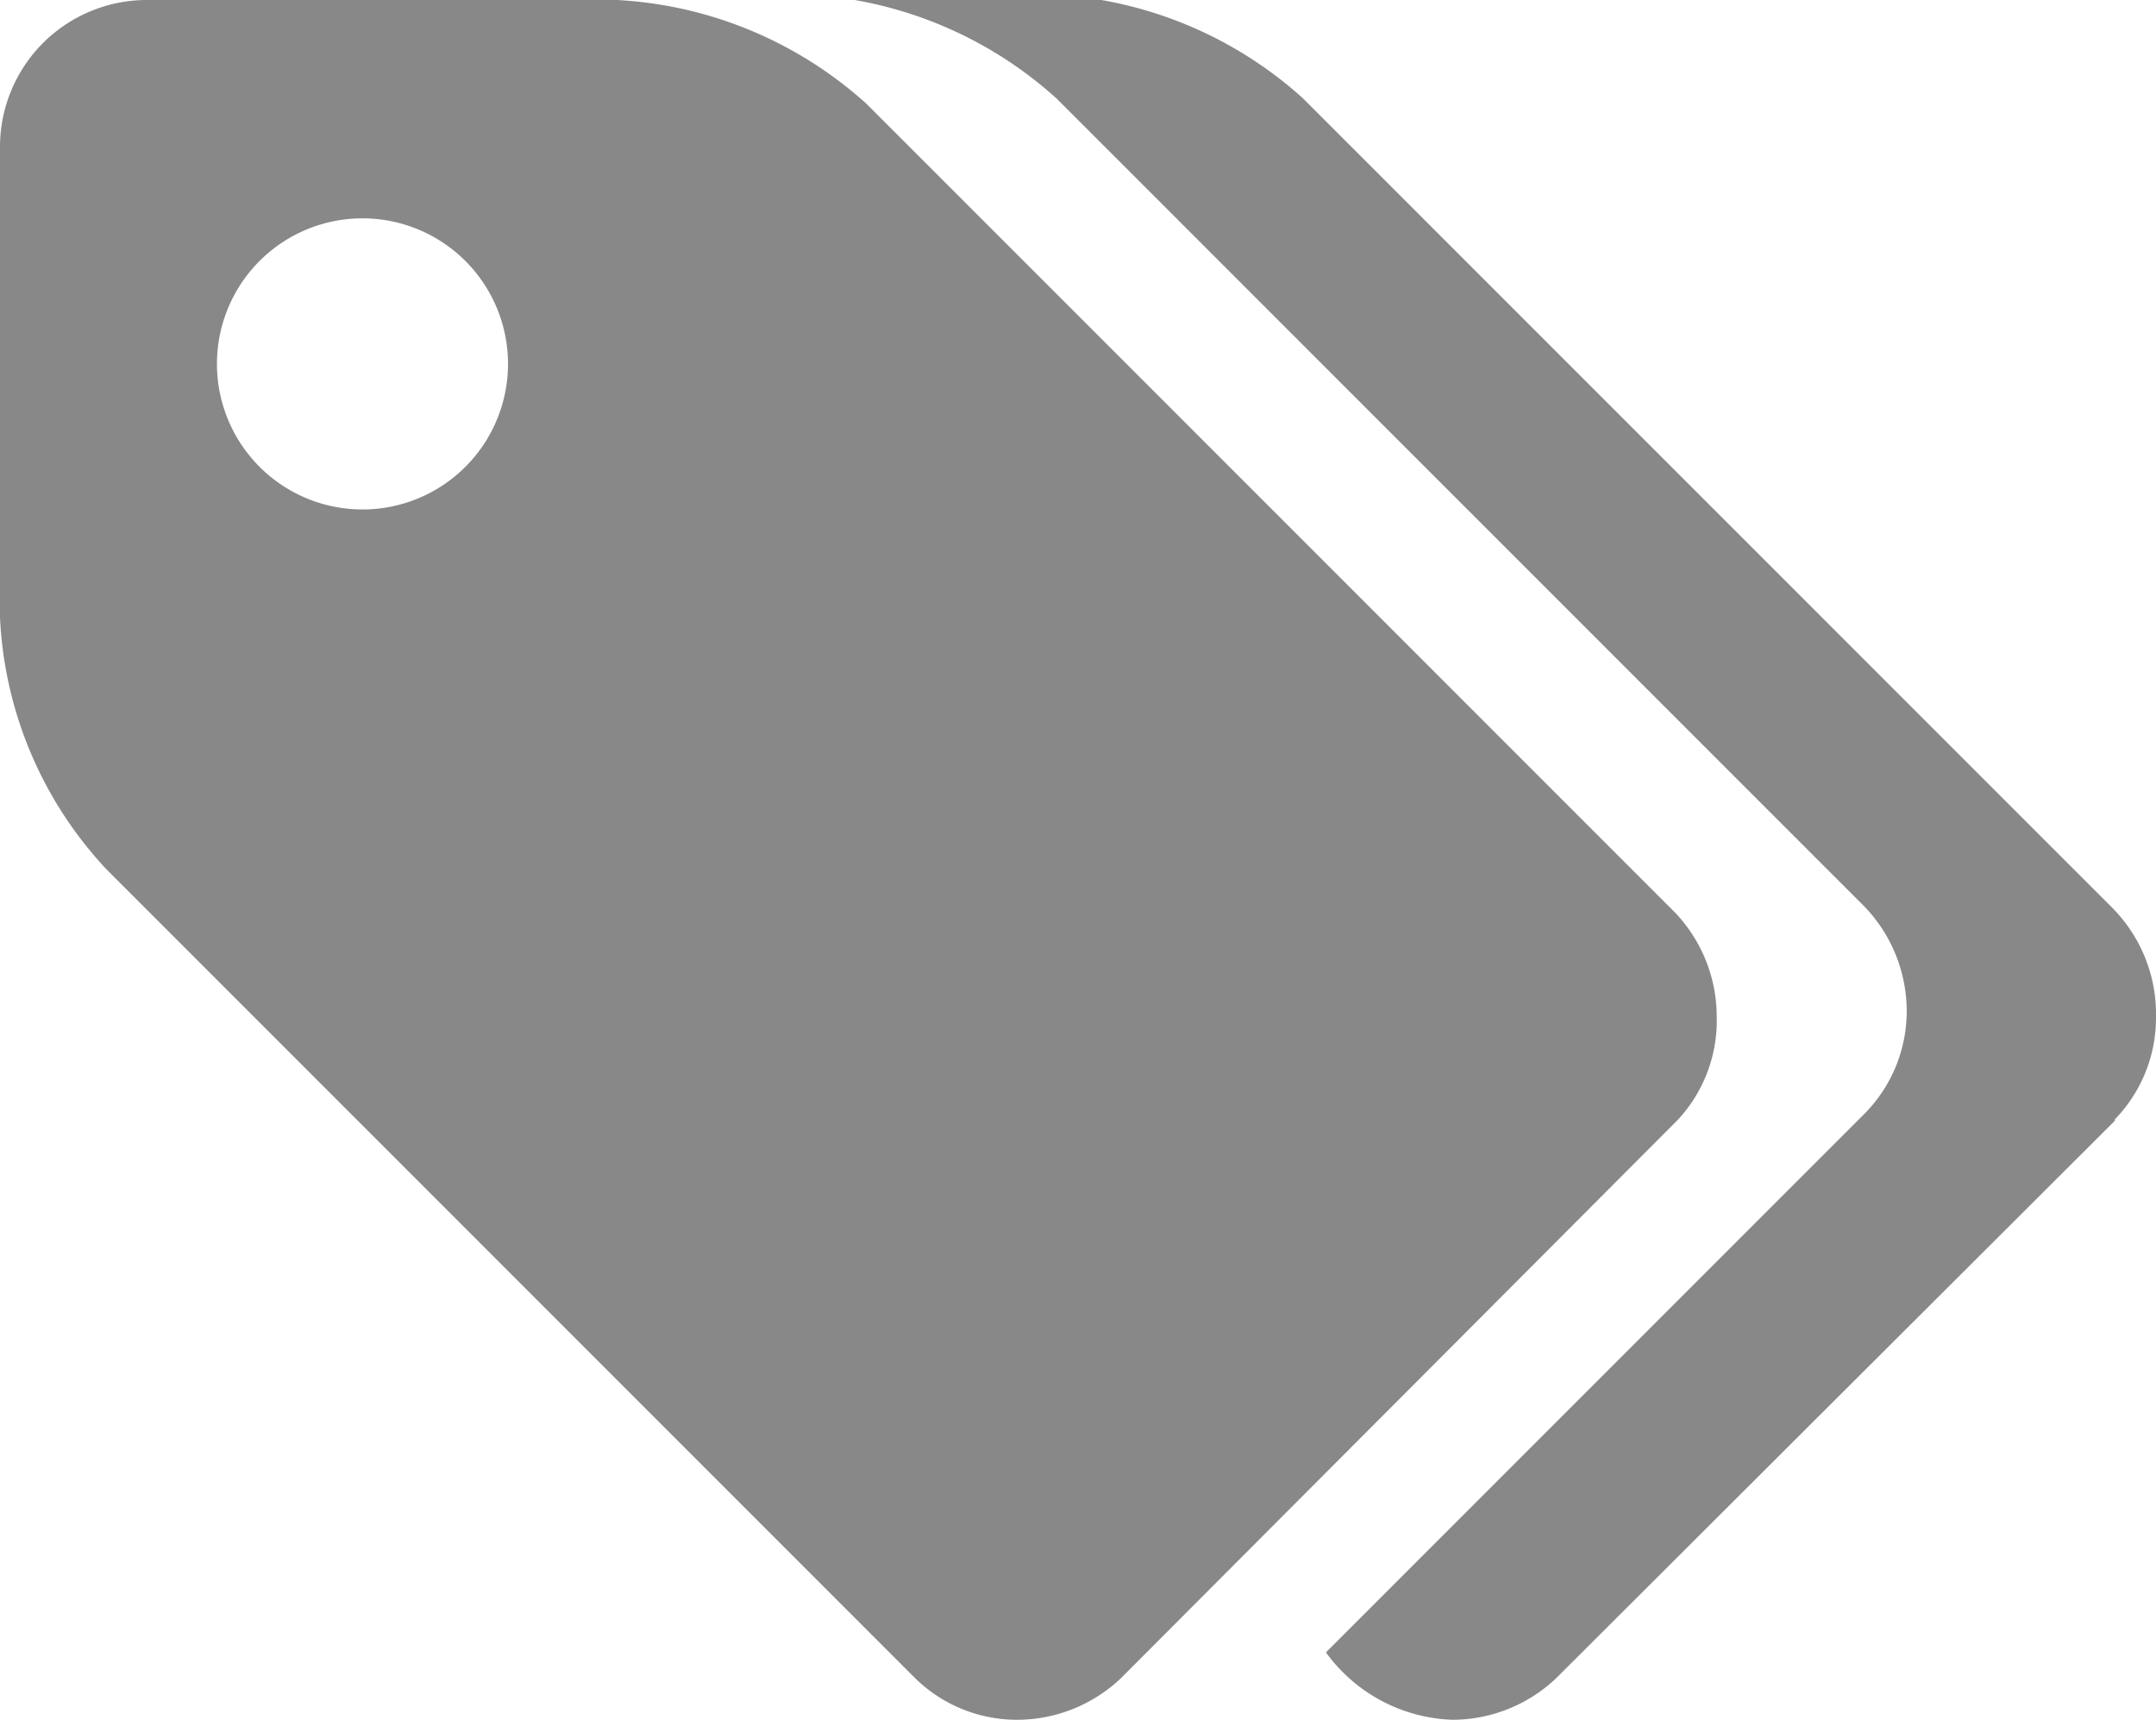
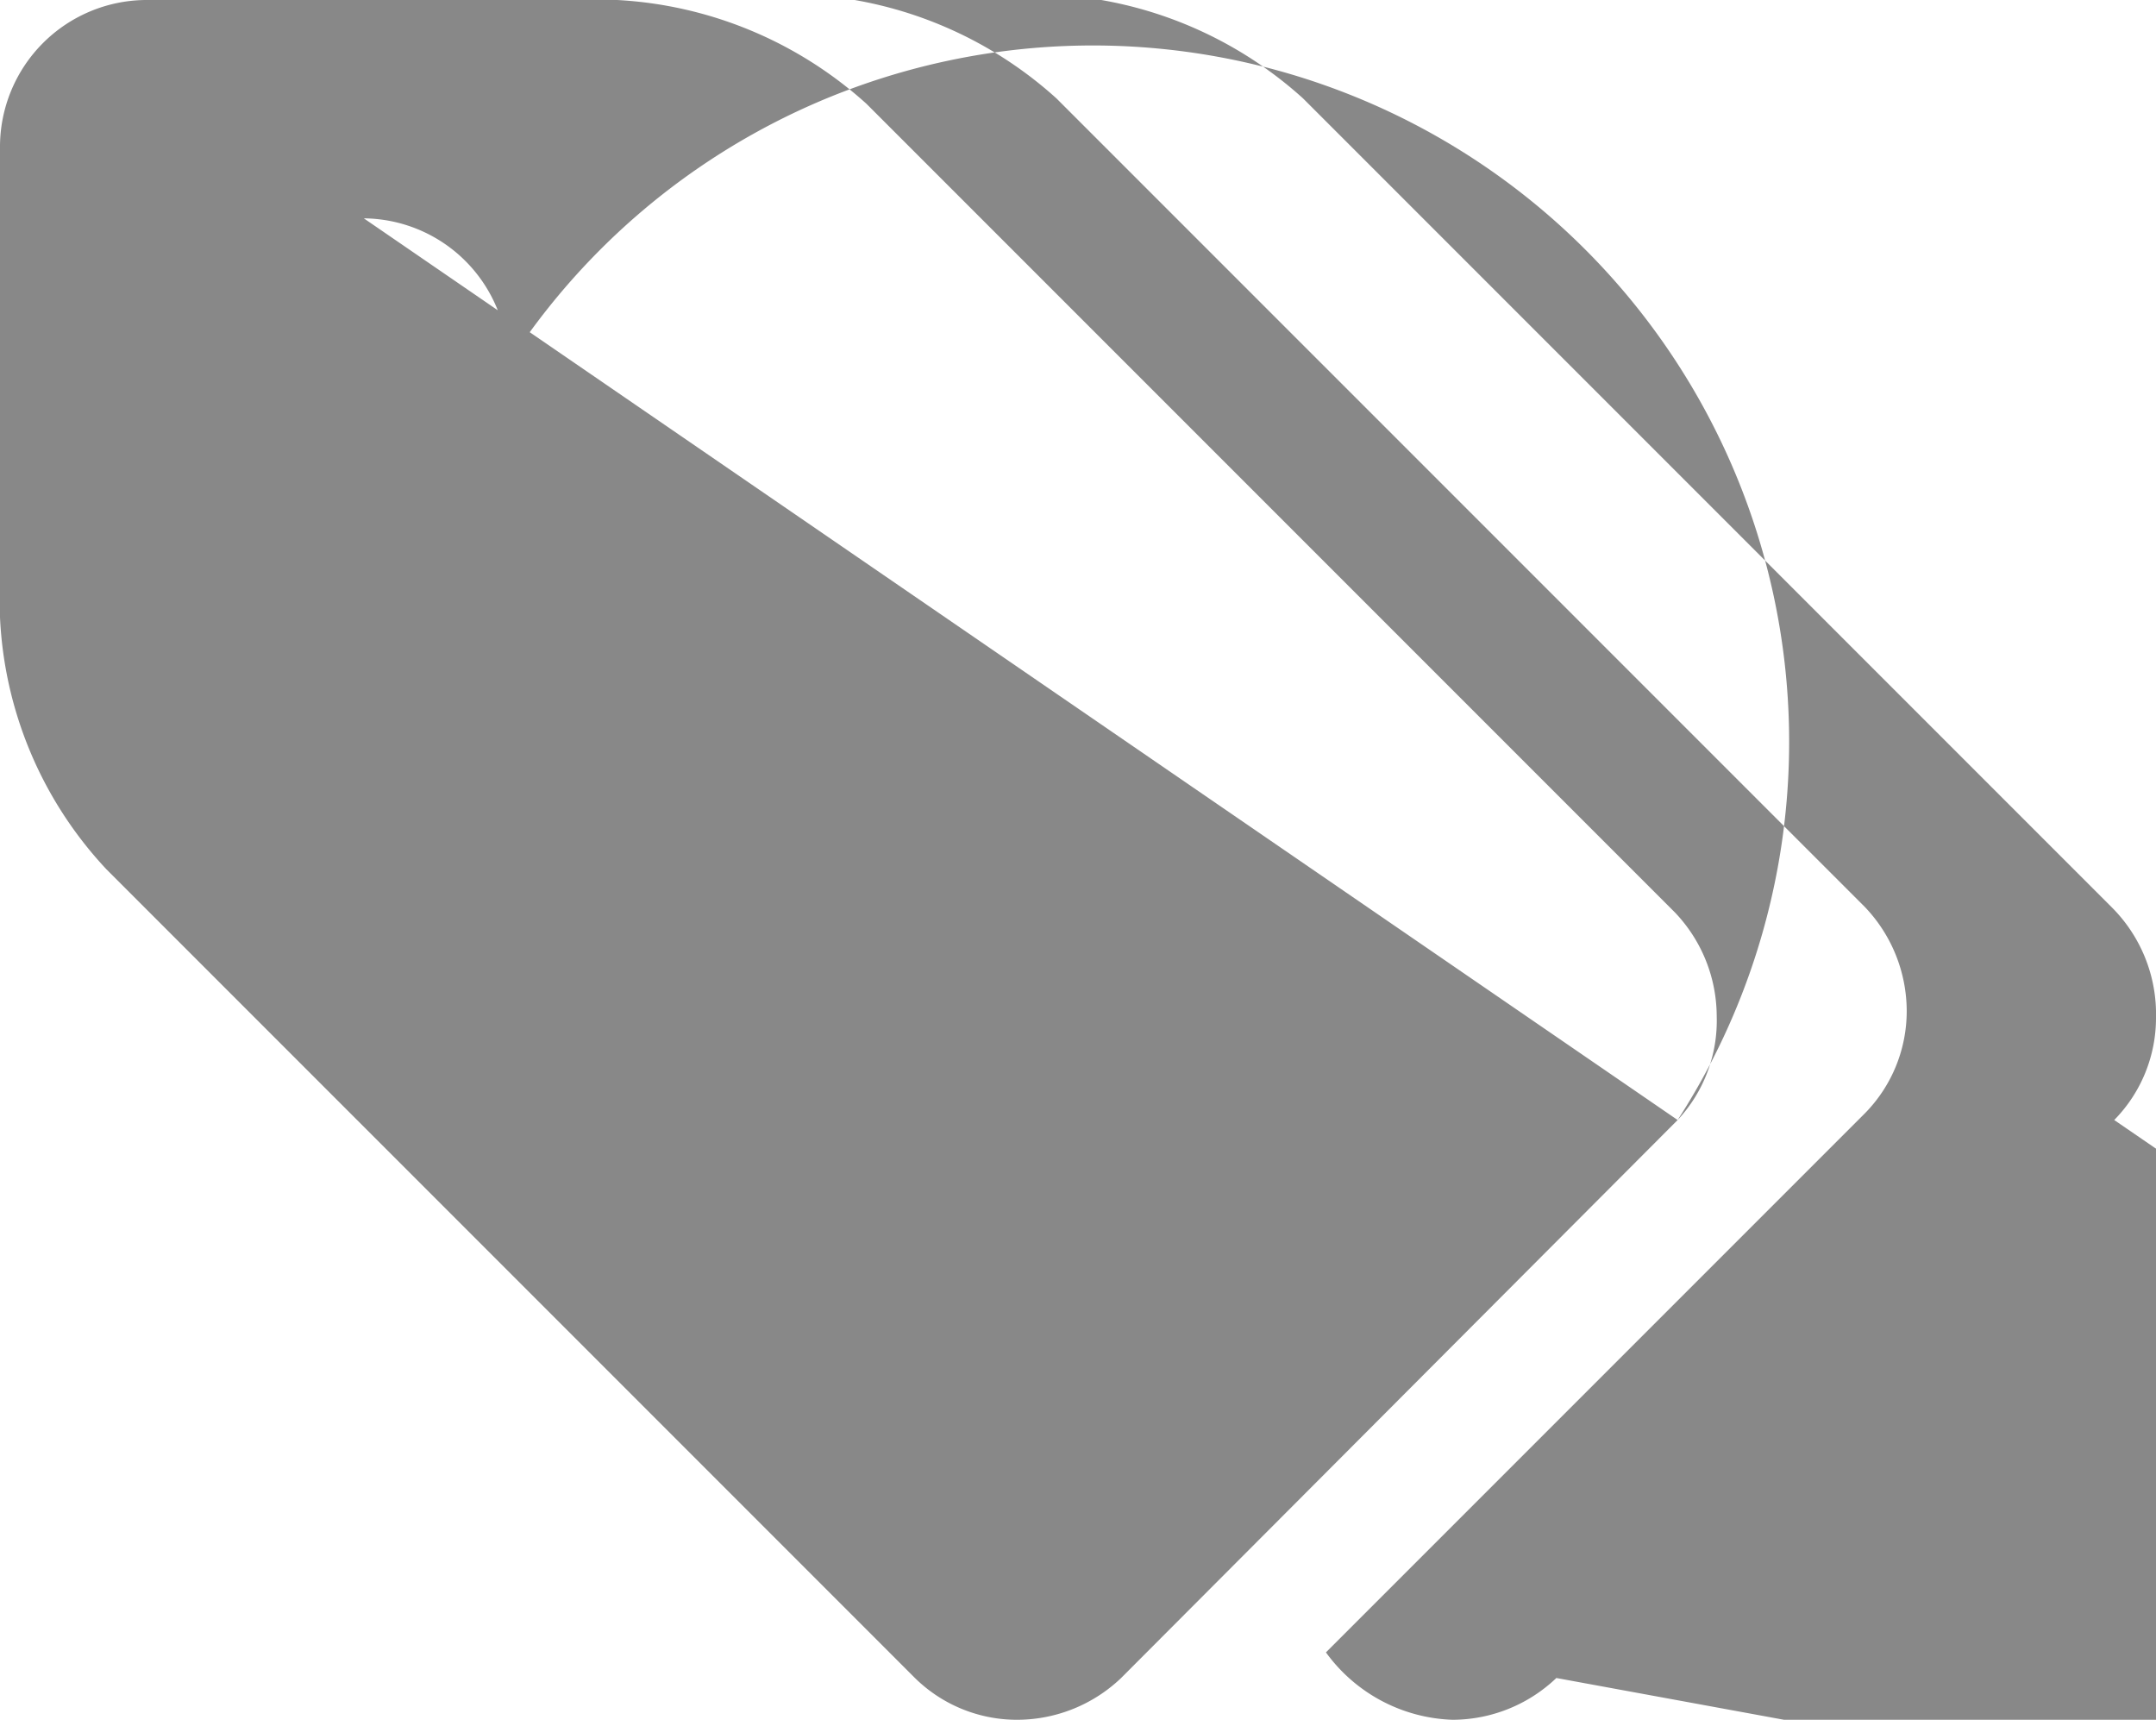
<svg xmlns="http://www.w3.org/2000/svg" id="tags" viewBox="0 0 16 12.76" preserveAspectRatio="xMinYMid meet">
  <defs>
    <style>.cls-1{fill:#888;}</style>
  </defs>
  <title>tags</title>
-   <path class="cls-1" d="M12.45,9.86,8.32,14a1.12,1.12,0,0,1-.77.31A1.08,1.08,0,0,1,6.79,14l-6-6A2.93,2.93,0,0,1,0,6.13V2.63A1.09,1.09,0,0,1,1.08,1.55H4.58a3,3,0,0,1,1.85.77l6,6a1.12,1.12,0,0,1,.31.77A1.08,1.08,0,0,1,12.45,9.86ZM2.7,3.17A1.08,1.08,0,1,0,3.77,4.25,1.08,1.08,0,0,0,2.7,3.17Zm13,6.69L11.55,14a1.12,1.12,0,0,1-.77.31,1.21,1.21,0,0,1-.94-.5l4-4a1.08,1.08,0,0,0,.31-.76,1.12,1.12,0,0,0-.31-.77l-6-6a3,3,0,0,0-1.85-.77H7.82a3,3,0,0,1,1.85.77l6,6A1.12,1.12,0,0,1,16,9.1,1.08,1.08,0,0,1,15.69,9.86Z" transform="translate(0 -1.55)" />
+   <path class="cls-1" d="M12.45,9.86,8.32,14a1.12,1.12,0,0,1-.77.31A1.08,1.08,0,0,1,6.79,14l-6-6A2.93,2.93,0,0,1,0,6.13V2.63A1.09,1.09,0,0,1,1.08,1.55H4.58a3,3,0,0,1,1.85.77l6,6a1.12,1.12,0,0,1,.31.77A1.08,1.08,0,0,1,12.45,9.86ZA1.08,1.08,0,1,0,3.77,4.25,1.08,1.08,0,0,0,2.7,3.17Zm13,6.69L11.55,14a1.12,1.12,0,0,1-.77.31,1.21,1.21,0,0,1-.94-.5l4-4a1.08,1.08,0,0,0,.31-.76,1.12,1.12,0,0,0-.31-.77l-6-6a3,3,0,0,0-1.85-.77H7.82a3,3,0,0,1,1.85.77l6,6A1.12,1.12,0,0,1,16,9.1,1.08,1.08,0,0,1,15.69,9.86Z" transform="translate(0 -1.55)" />
</svg>